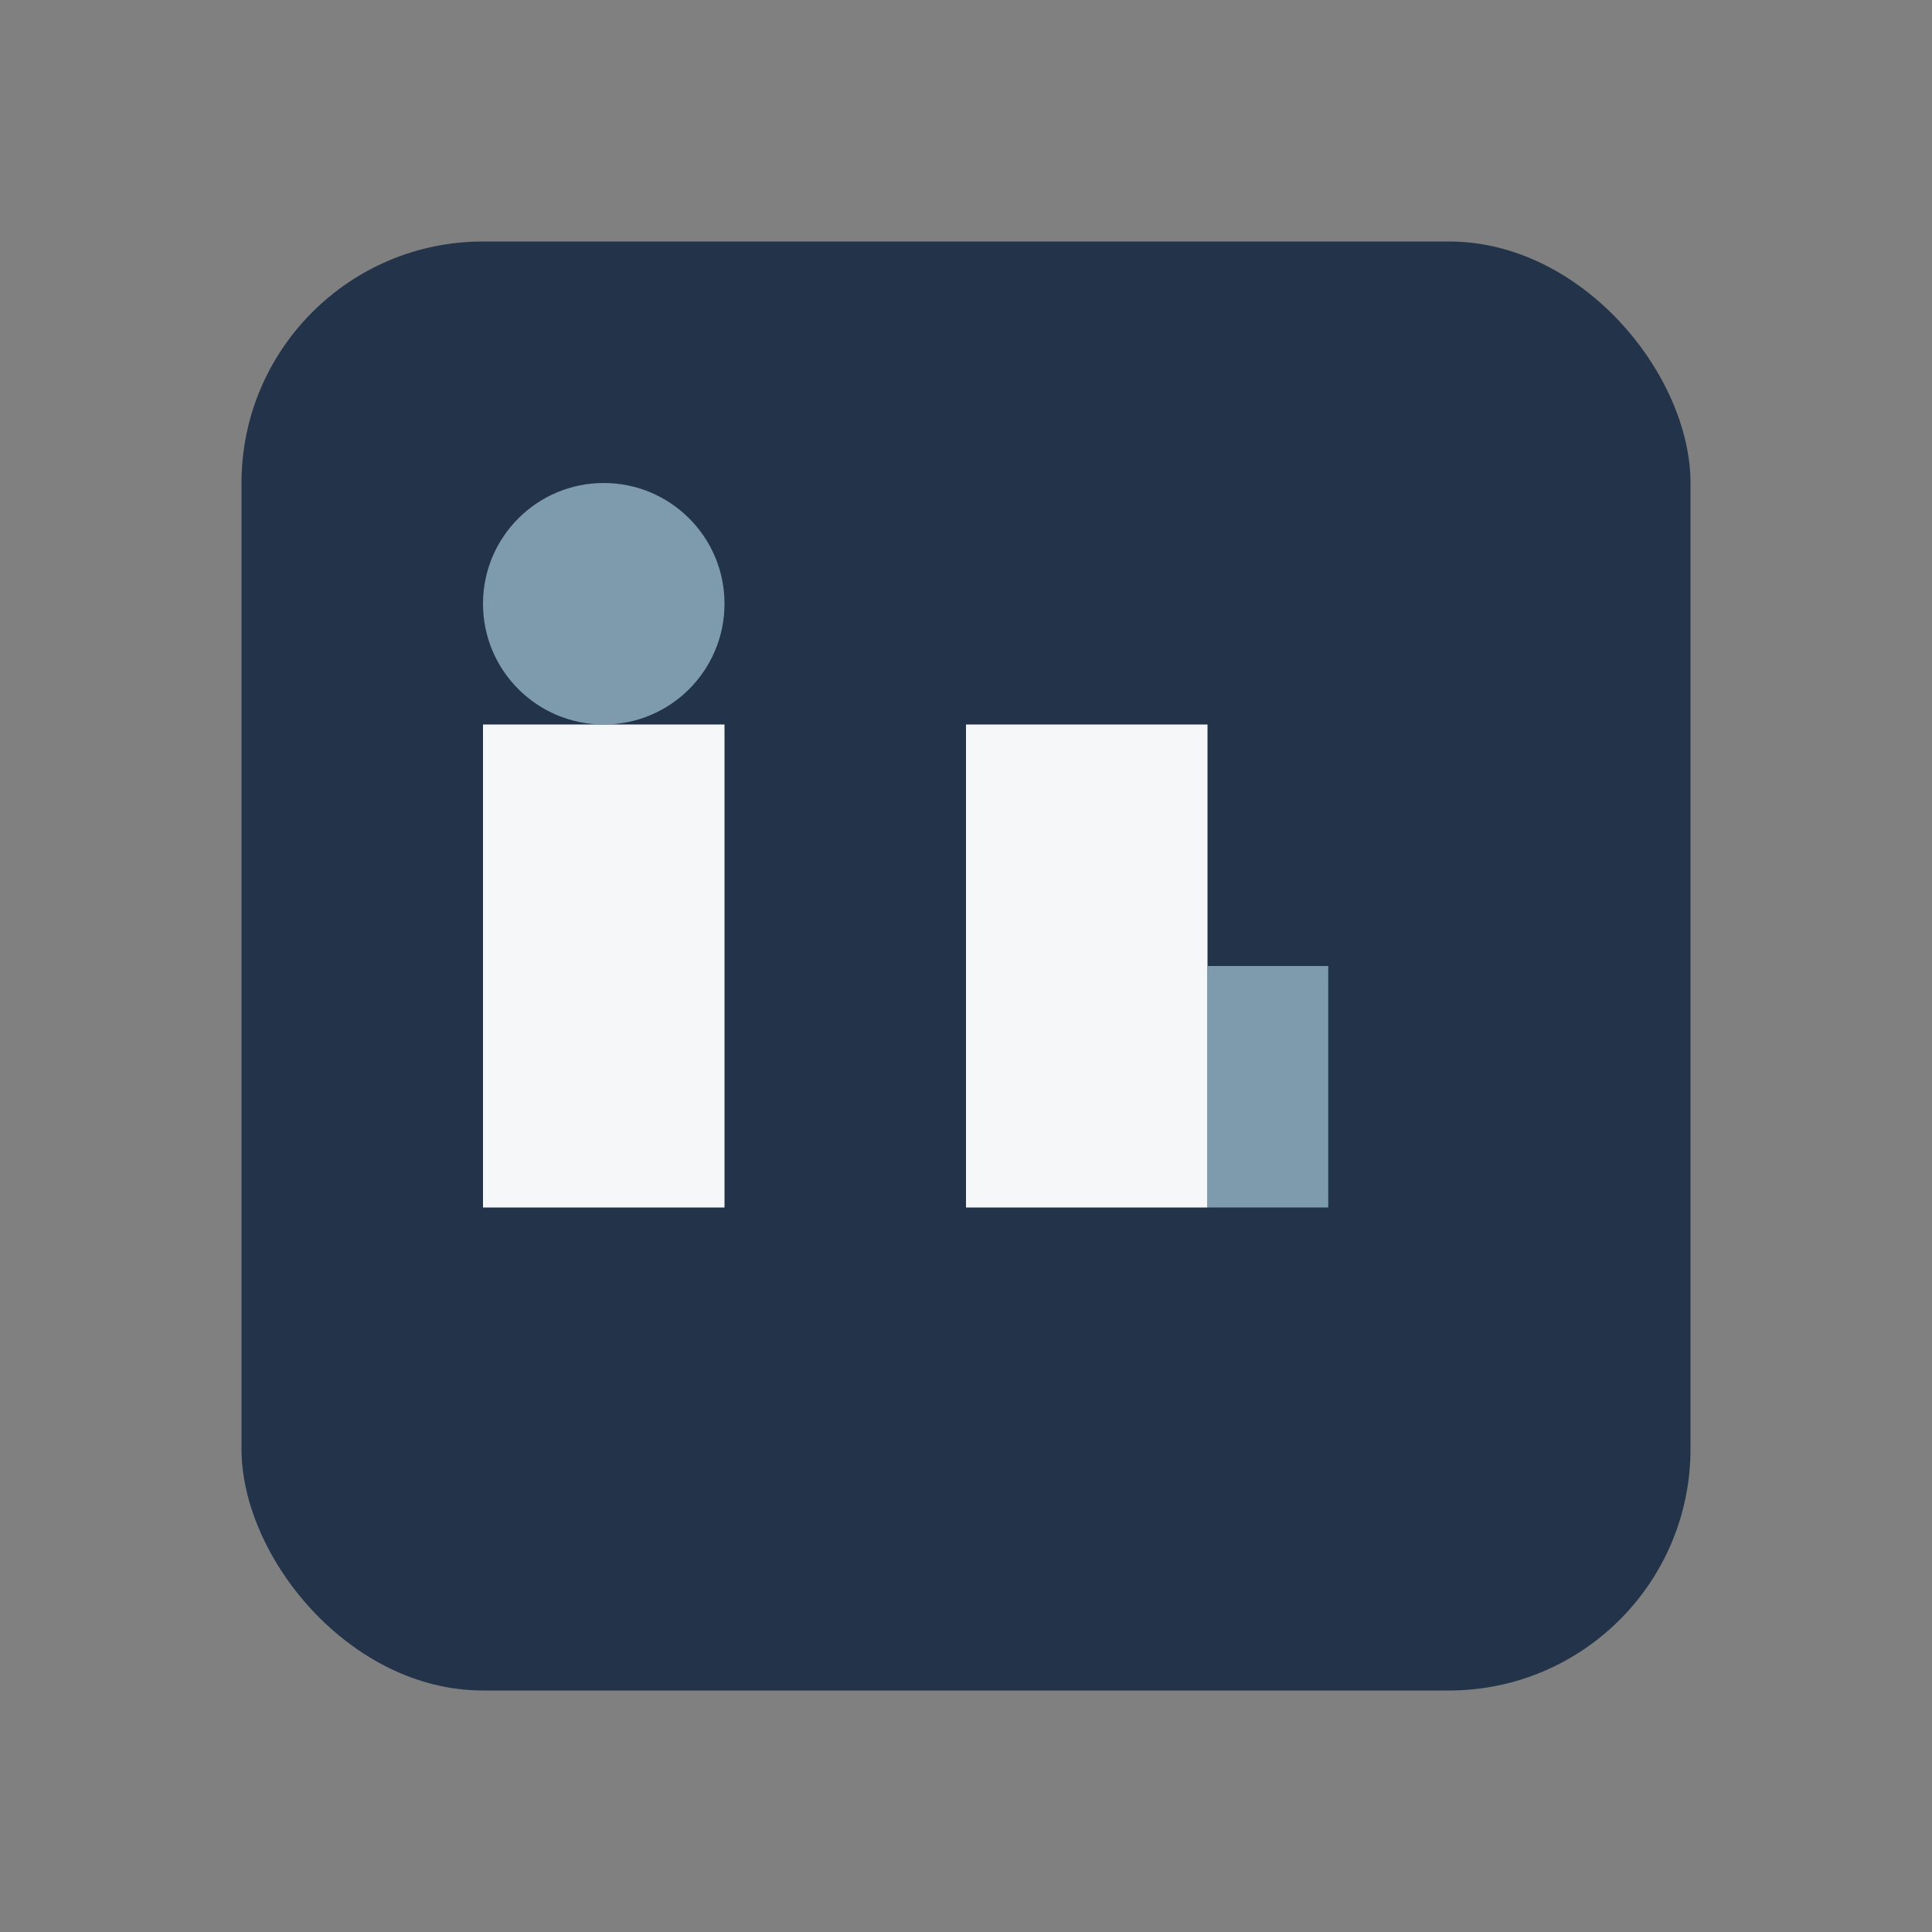
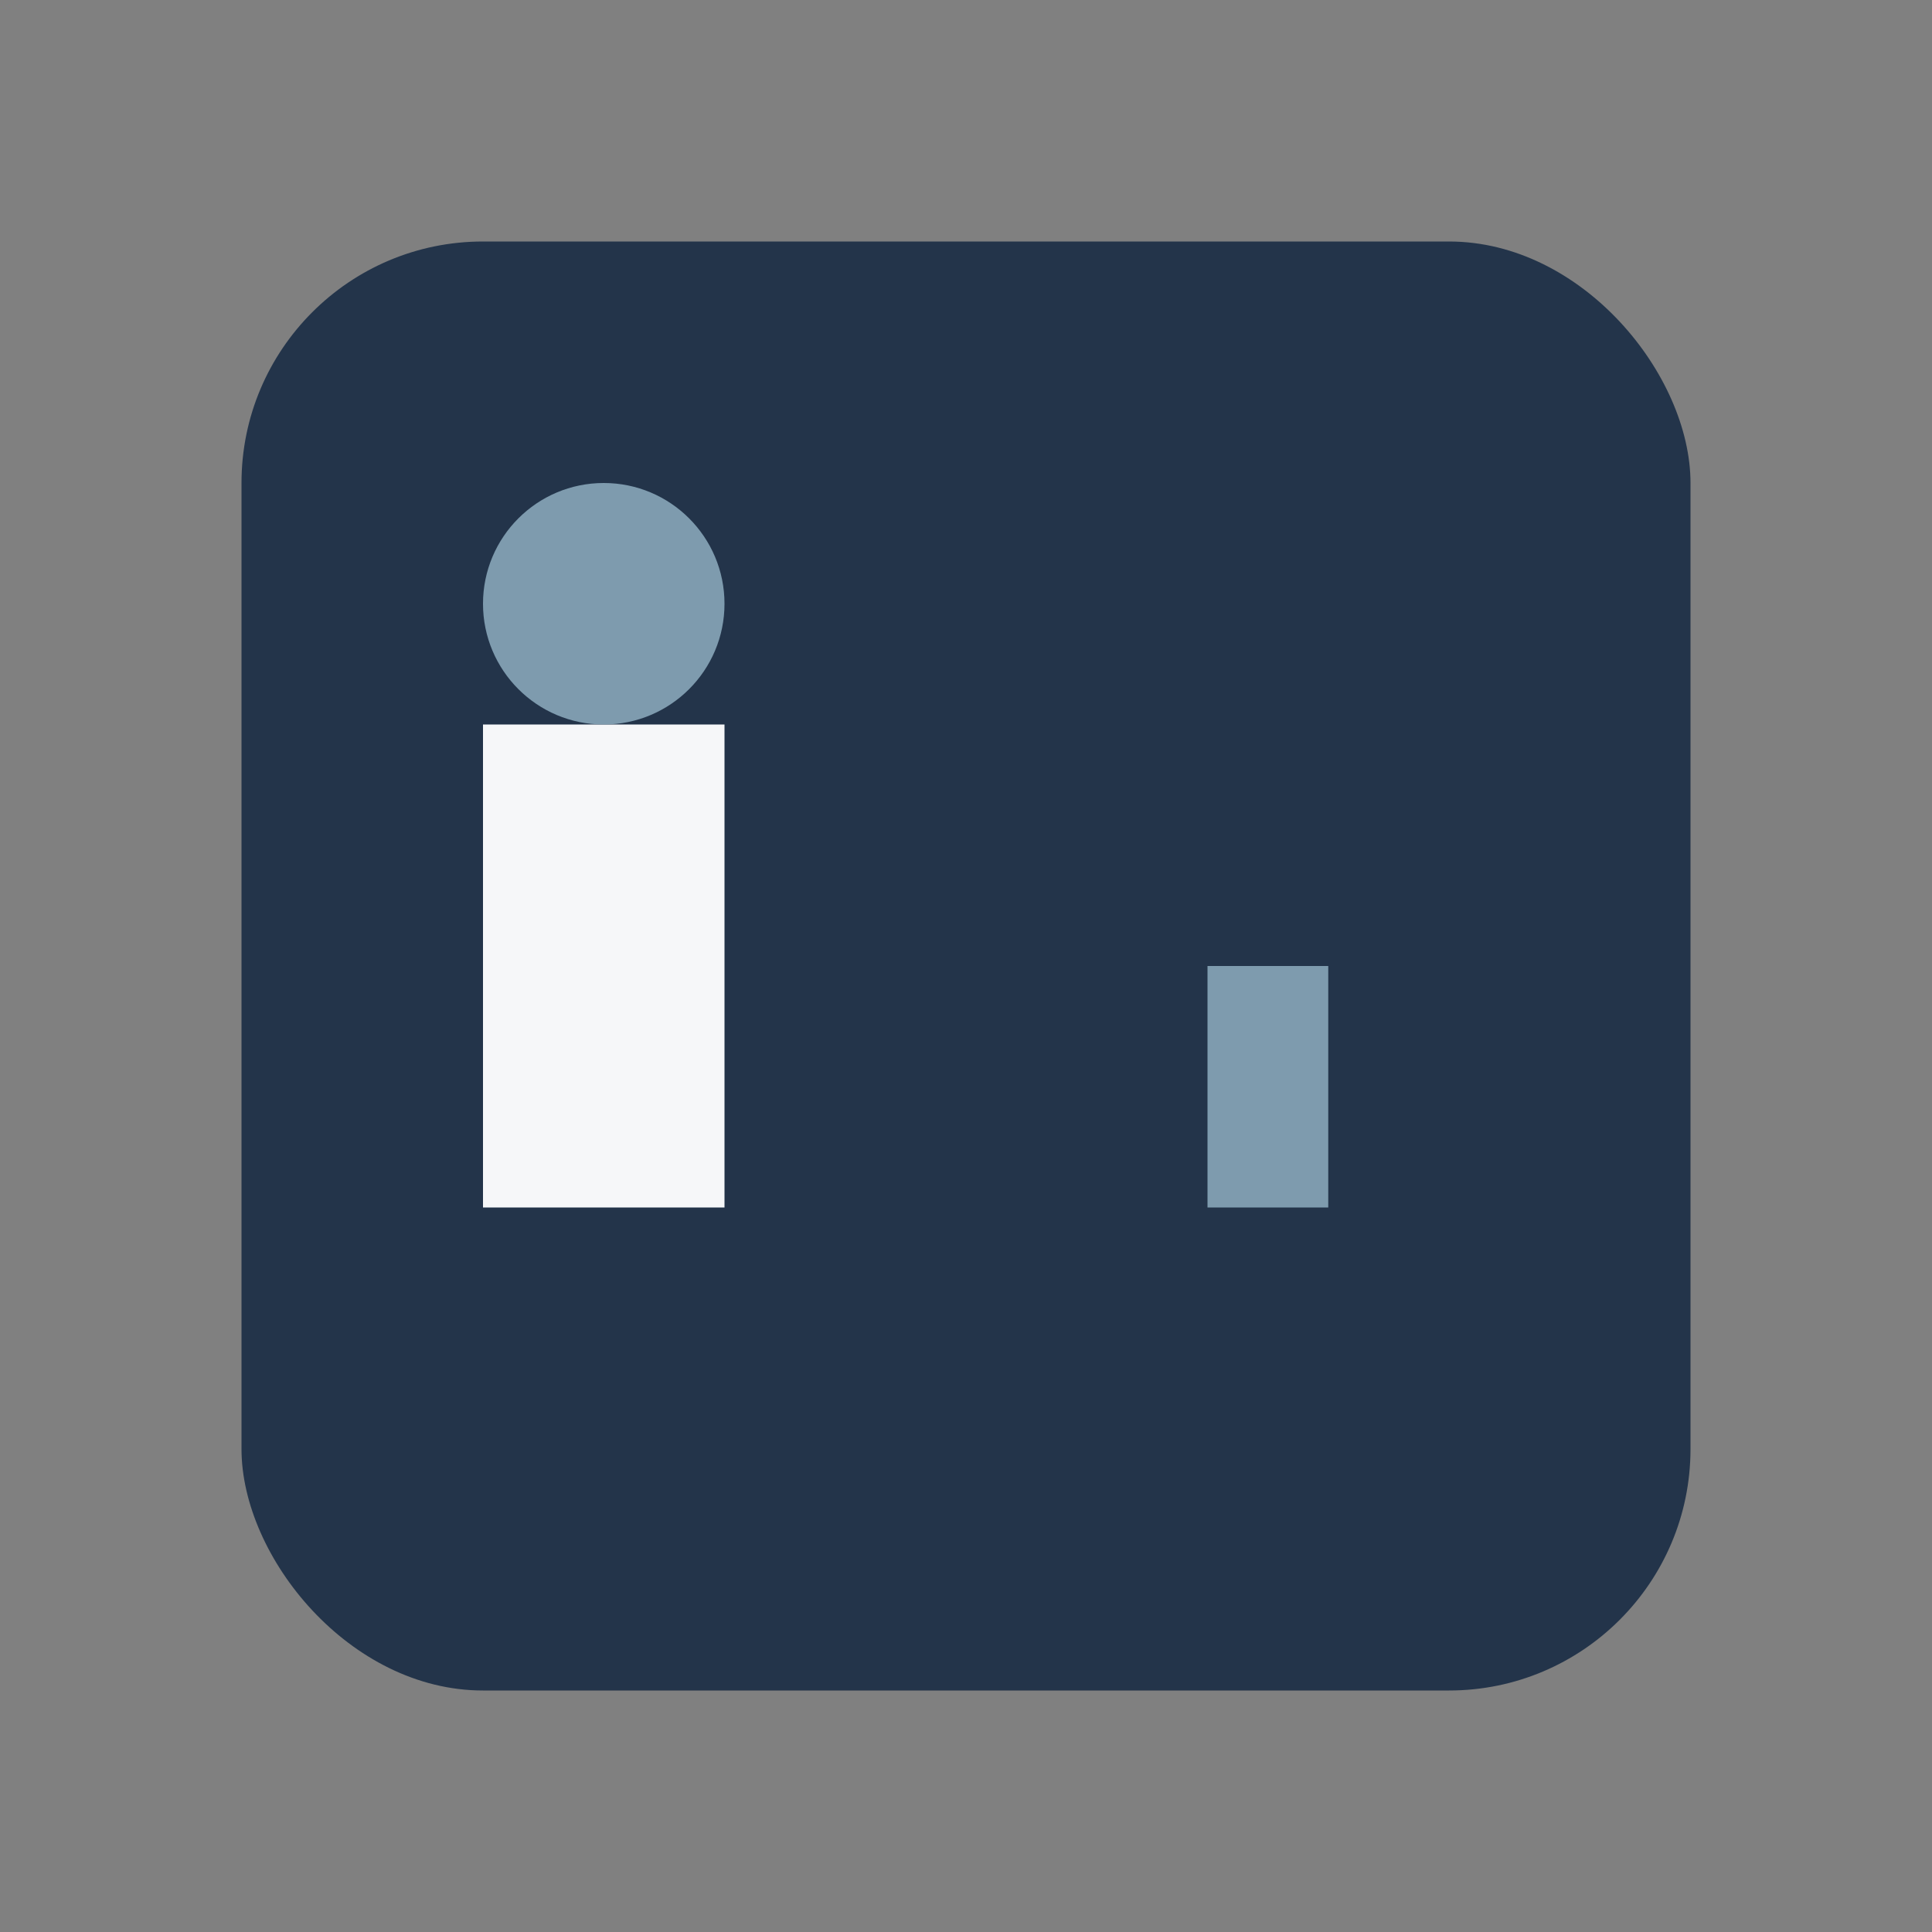
<svg xmlns="http://www.w3.org/2000/svg" width="32" height="32" viewBox="0 0 32 32">
  <rect x="0" y="0" width="32" height="32" fill="#808080" stroke="none" />
  <rect x="4" y="4" width="24" height="24" rx="4" fill="#23344A" />
  <rect x="8" y="12" width="4" height="8" fill="#F6F7F9" />
  <circle cx="10" cy="10" r="2" fill="#7E9BAE" />
-   <rect x="16" y="12" width="4" height="8" fill="#F6F7F9" />
  <rect x="20" y="16" width="2" height="4" fill="#7E9BAE" />
</svg>